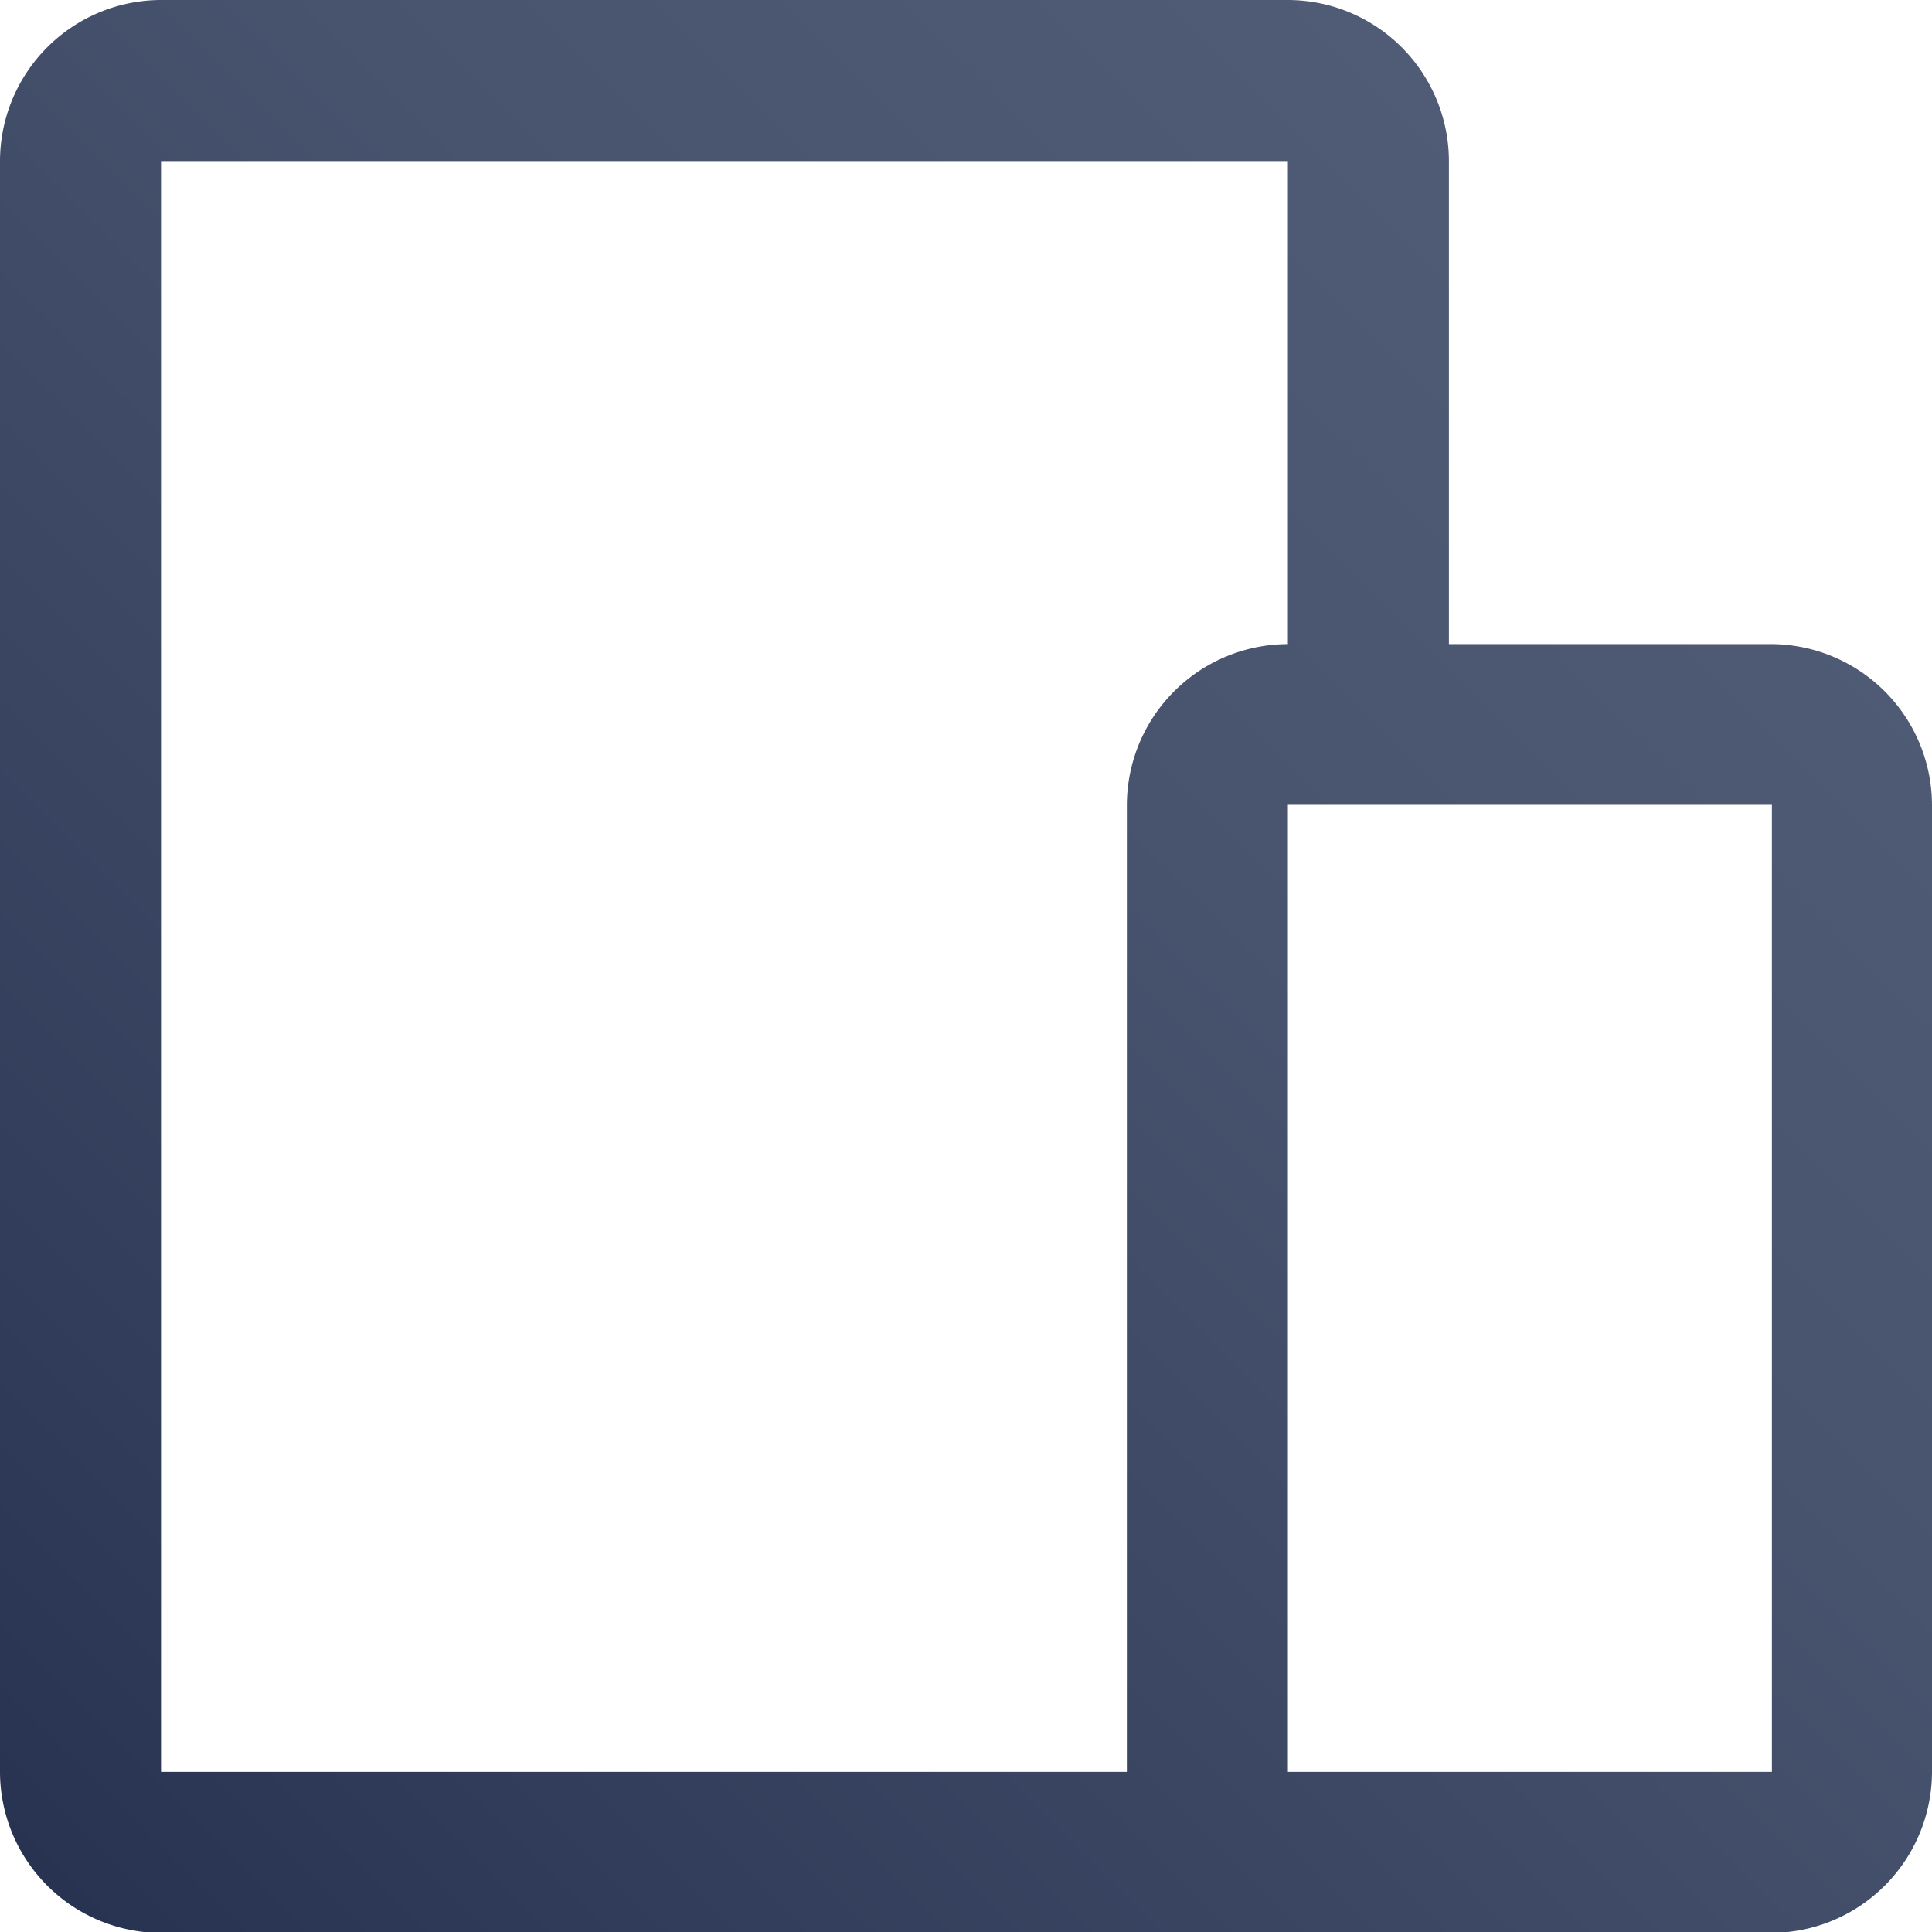
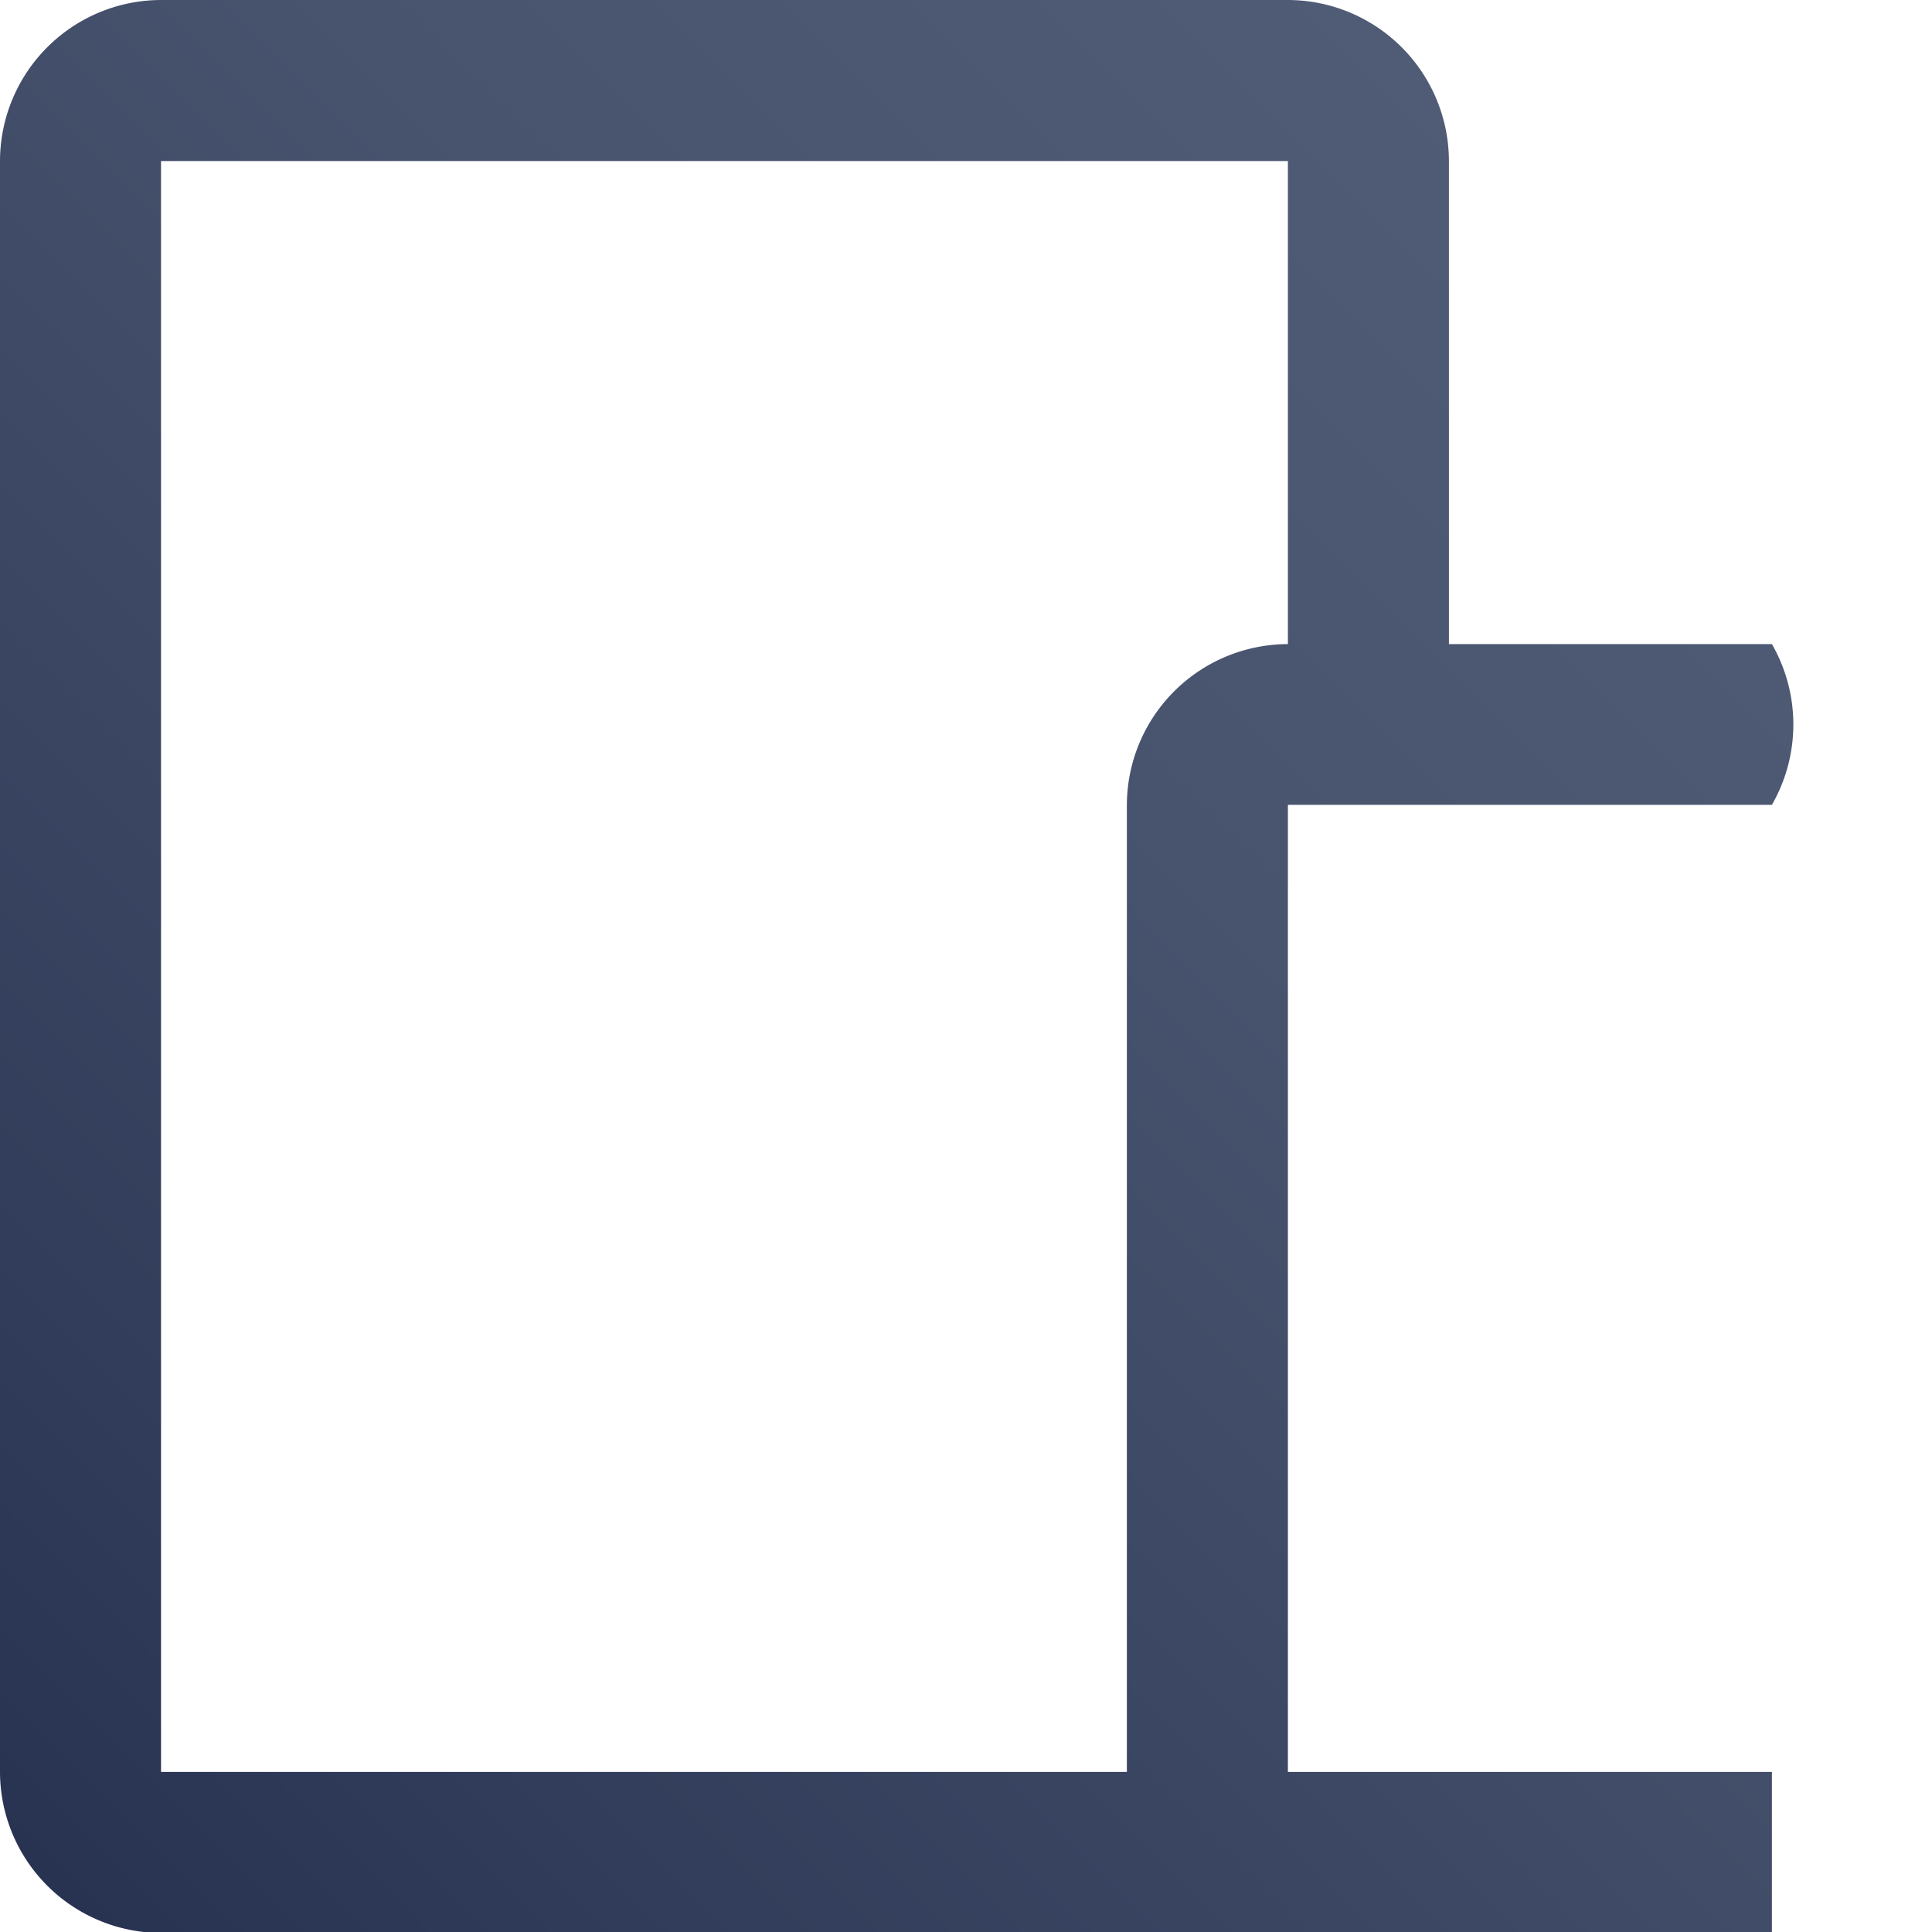
<svg xmlns="http://www.w3.org/2000/svg" viewBox="0 0 62.15 62.15">
  <defs>
    <style>.cls-1{fill:url(#linear-gradient);}</style>
    <linearGradient id="linear-gradient" x1="1.52" y1="60.63" x2="52.86" y2="9.29" gradientUnits="userSpaceOnUse">
      <stop offset="0" stop-color="#283352" />
      <stop offset="0.19" stop-color="#323d5b" />
      <stop offset="0.68" stop-color="#48536e" />
      <stop offset="1" stop-color="#505b75" />
    </linearGradient>
  </defs>
  <title>multiscreen</title>
  <g id="Layer_2" data-name="Layer 2">
    <g id="Layer_1-2" data-name="Layer 1">
-       <path class="cls-1" d="M57,20.72H46.61V5.18A5.19,5.19,0,0,0,41.43,0H5.18A5.19,5.19,0,0,0,0,5.18V57a5.19,5.19,0,0,0,5.18,5.18H57A5.19,5.19,0,0,0,62.15,57V25.89A5.19,5.19,0,0,0,57,20.72ZM36.25,25.89V57H5.18V5.18H41.43V20.72A5.19,5.19,0,0,0,36.25,25.89ZM57,57H41.43V25.89H57Z" />
+       <path class="cls-1" d="M57,20.72H46.61V5.18A5.19,5.19,0,0,0,41.43,0H5.18A5.19,5.19,0,0,0,0,5.18V57a5.19,5.19,0,0,0,5.18,5.18H57V25.89A5.19,5.19,0,0,0,57,20.72ZM36.25,25.89V57H5.18V5.18H41.43V20.72A5.19,5.19,0,0,0,36.25,25.89ZM57,57H41.43V25.89H57Z" />
    </g>
  </g>
</svg>